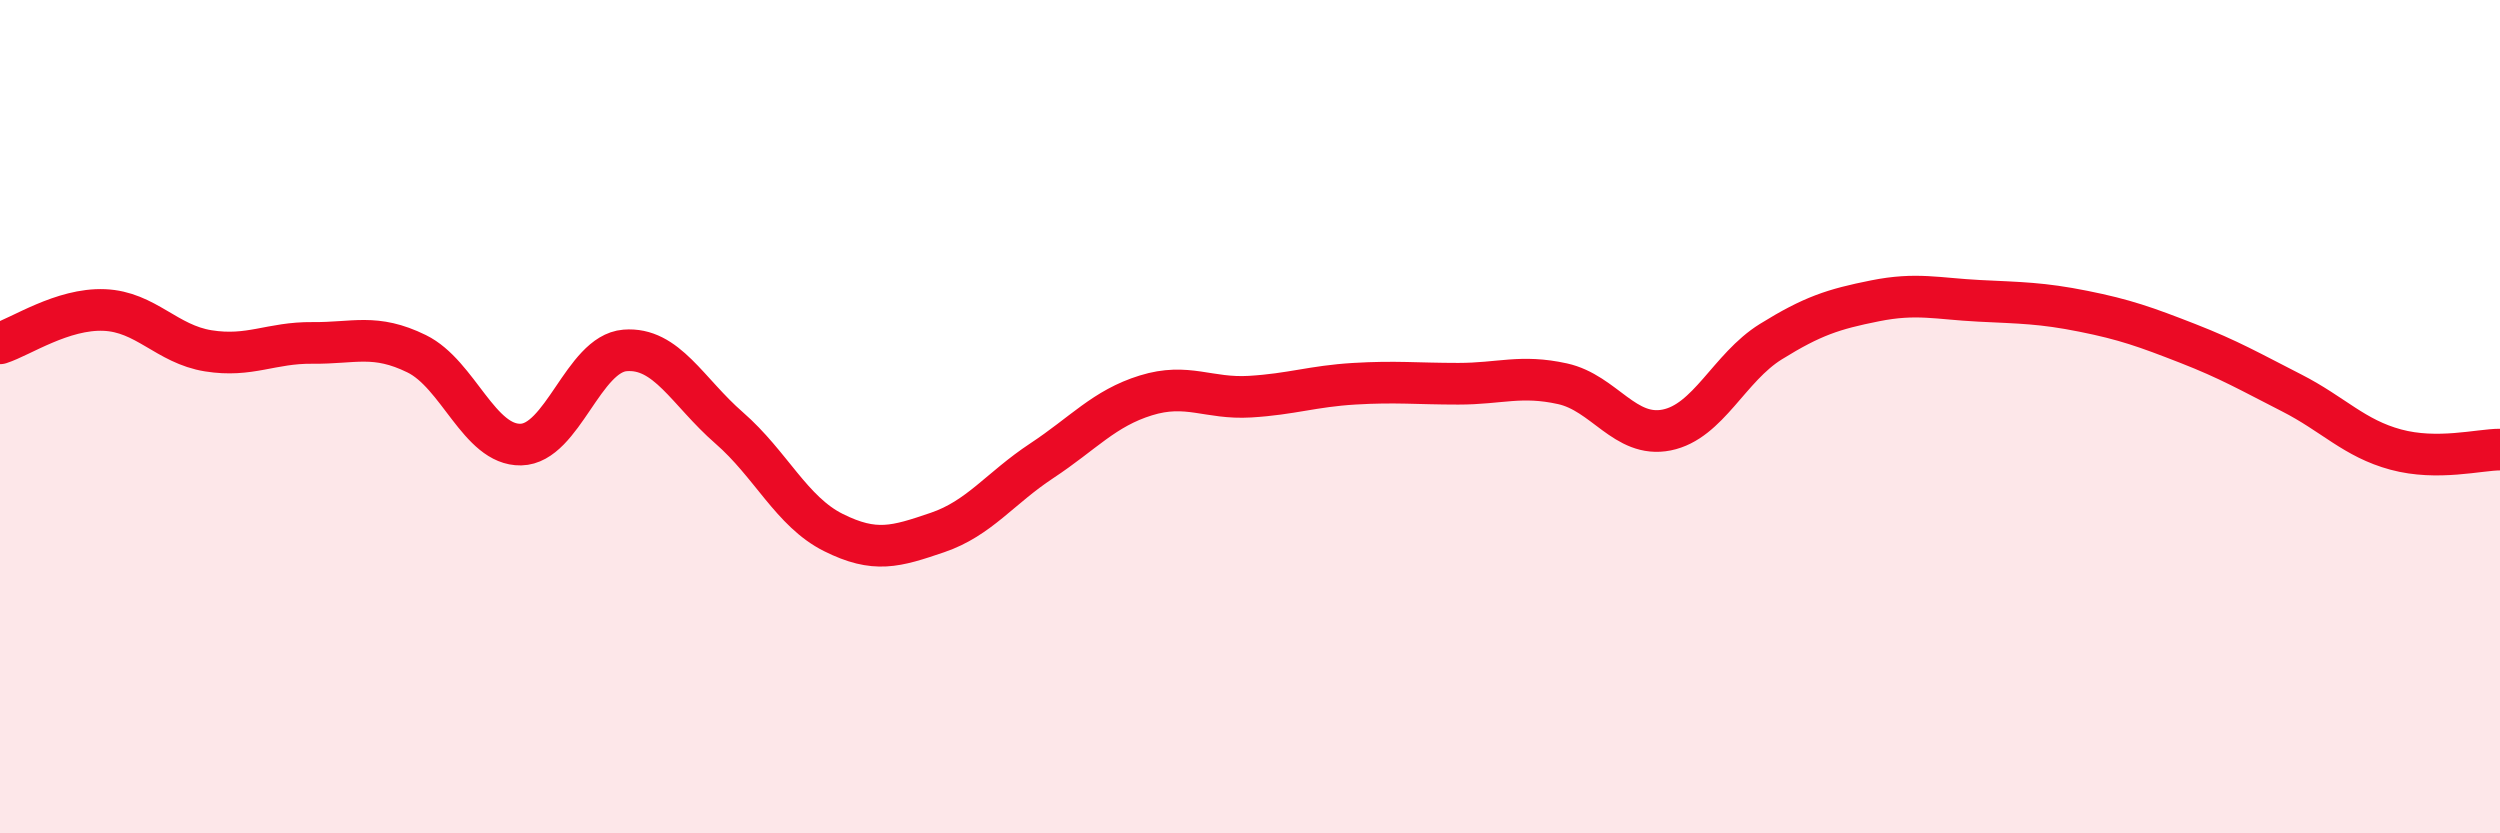
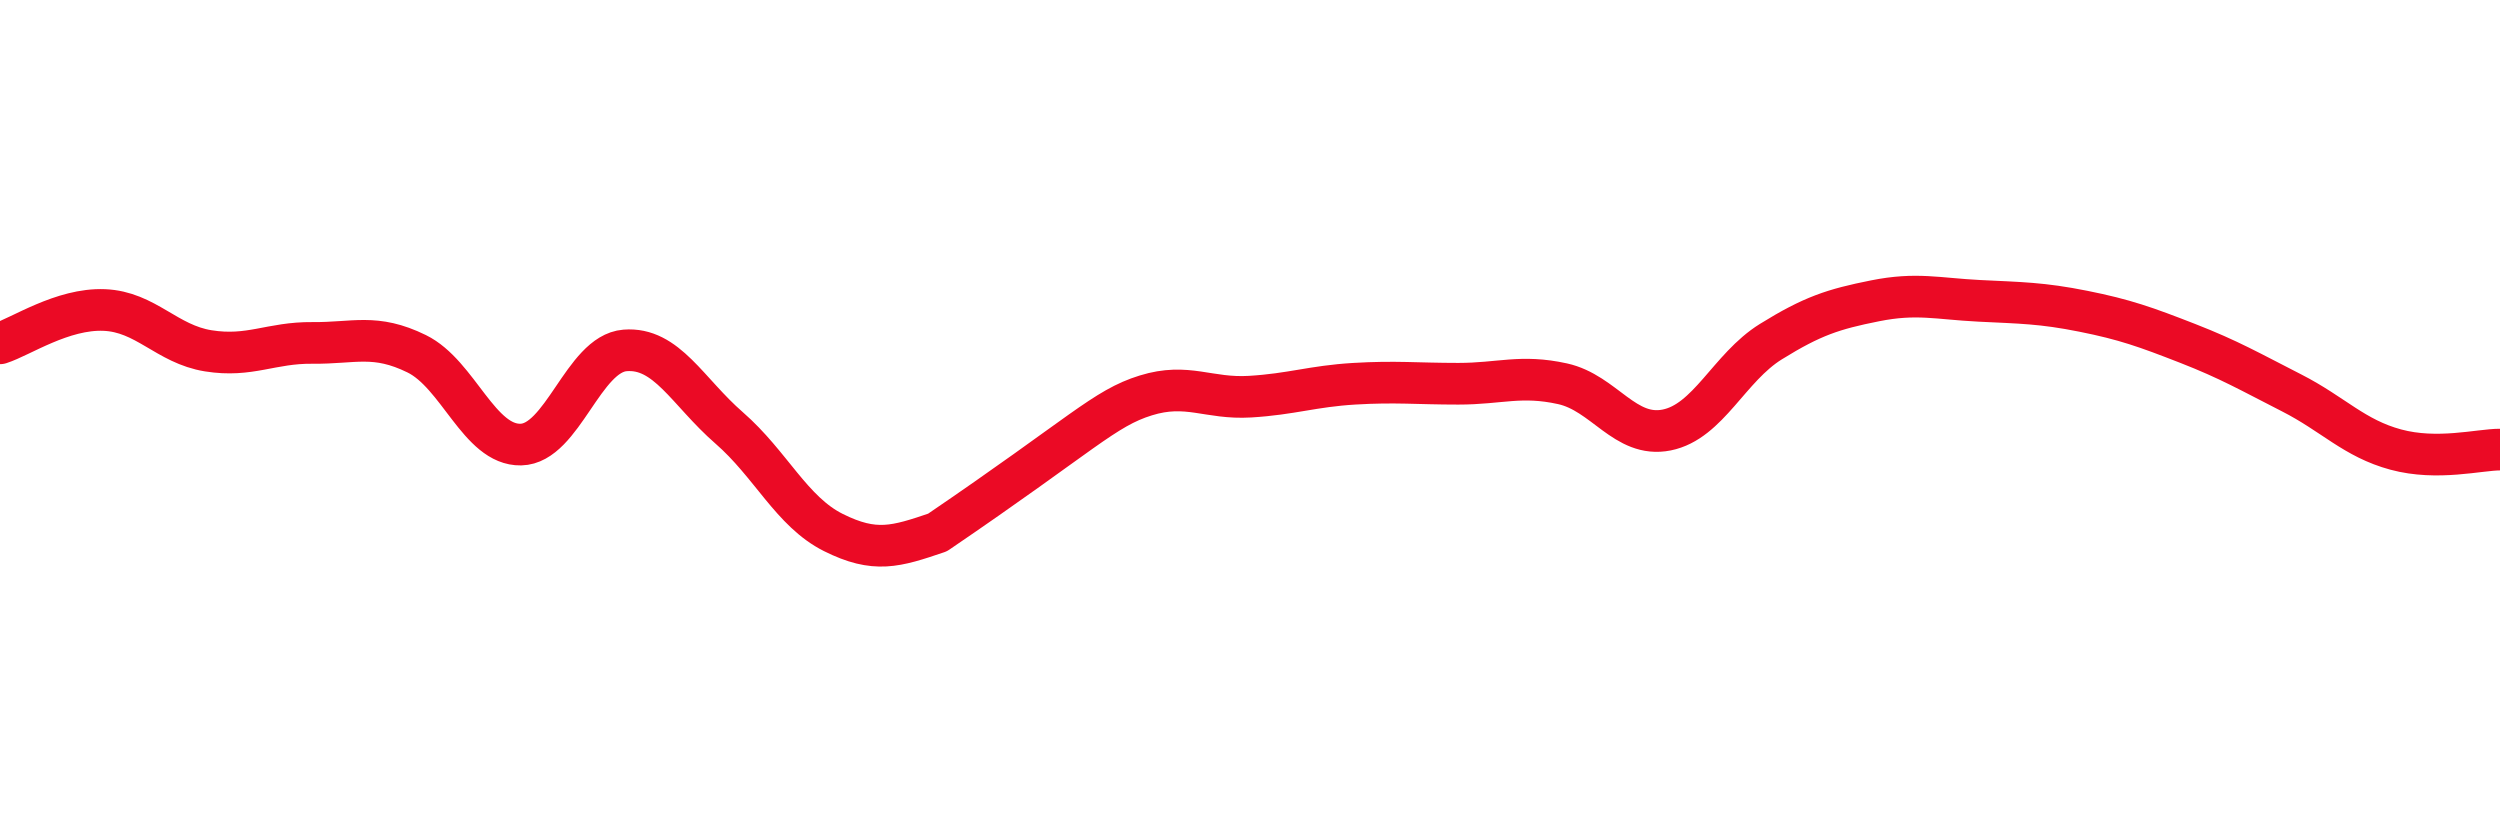
<svg xmlns="http://www.w3.org/2000/svg" width="60" height="20" viewBox="0 0 60 20">
-   <path d="M 0,8.24 C 0.5,8.08 1.5,7.4 2.5,7.44 C 3.5,7.48 4,8.26 5,8.42 C 6,8.58 6.5,8.22 7.5,8.23 C 8.5,8.24 9,8 10,8.49 C 11,8.98 11.5,10.69 12.5,10.67 C 13.5,10.65 14,8.49 15,8.41 C 16,8.33 16.5,9.4 17.5,10.27 C 18.5,11.14 19,12.28 20,12.78 C 21,13.28 21.5,13.12 22.5,12.78 C 23.5,12.44 24,11.72 25,11.06 C 26,10.4 26.5,9.8 27.5,9.49 C 28.5,9.18 29,9.58 30,9.52 C 31,9.46 31.5,9.27 32.5,9.21 C 33.5,9.15 34,9.21 35,9.21 C 36,9.21 36.5,8.99 37.5,9.21 C 38.5,9.43 39,10.52 40,10.32 C 41,10.12 41.5,8.82 42.5,8.2 C 43.5,7.58 44,7.42 45,7.22 C 46,7.02 46.5,7.17 47.5,7.22 C 48.5,7.27 49,7.27 50,7.47 C 51,7.67 51.5,7.85 52.5,8.24 C 53.5,8.63 54,8.92 55,9.43 C 56,9.94 56.5,10.52 57.5,10.79 C 58.5,11.06 59.5,10.79 60,10.79L60 20L0 20Z" fill="#EB0A25" opacity="0.1" stroke-linecap="round" stroke-linejoin="round" />
-   <path d="M 0,8.24 C 0.5,8.08 1.5,7.4 2.5,7.44 C 3.5,7.48 4,8.26 5,8.42 C 6,8.58 6.5,8.22 7.5,8.23 C 8.5,8.24 9,8 10,8.49 C 11,8.98 11.5,10.69 12.5,10.67 C 13.5,10.65 14,8.49 15,8.41 C 16,8.33 16.5,9.4 17.5,10.27 C 18.5,11.14 19,12.28 20,12.78 C 21,13.28 21.5,13.12 22.5,12.78 C 23.5,12.44 24,11.72 25,11.06 C 26,10.4 26.5,9.8 27.5,9.49 C 28.5,9.18 29,9.58 30,9.52 C 31,9.46 31.5,9.27 32.5,9.21 C 33.5,9.15 34,9.21 35,9.21 C 36,9.21 36.5,8.99 37.5,9.21 C 38.5,9.43 39,10.52 40,10.32 C 41,10.12 41.5,8.82 42.5,8.2 C 43.5,7.58 44,7.42 45,7.22 C 46,7.02 46.5,7.17 47.5,7.22 C 48.5,7.27 49,7.27 50,7.47 C 51,7.67 51.5,7.85 52.5,8.24 C 53.5,8.63 54,8.92 55,9.43 C 56,9.94 56.5,10.52 57.5,10.79 C 58.5,11.06 59.5,10.79 60,10.79" stroke="#EB0A25" stroke-width="1" fill="none" stroke-linecap="round" stroke-linejoin="round" />
+   <path d="M 0,8.24 C 0.5,8.08 1.5,7.4 2.5,7.44 C 3.5,7.48 4,8.26 5,8.42 C 6,8.58 6.5,8.22 7.5,8.23 C 8.5,8.24 9,8 10,8.49 C 11,8.98 11.5,10.69 12.5,10.67 C 13.5,10.65 14,8.49 15,8.41 C 16,8.33 16.5,9.4 17.5,10.27 C 18.5,11.14 19,12.28 20,12.78 C 21,13.28 21.5,13.12 22.5,12.78 C 26,10.4 26.5,9.8 27.5,9.49 C 28.5,9.18 29,9.58 30,9.52 C 31,9.46 31.5,9.27 32.5,9.21 C 33.5,9.15 34,9.21 35,9.21 C 36,9.21 36.5,8.99 37.5,9.21 C 38.5,9.43 39,10.52 40,10.32 C 41,10.12 41.5,8.82 42.5,8.2 C 43.5,7.58 44,7.42 45,7.22 C 46,7.02 46.5,7.17 47.5,7.22 C 48.5,7.27 49,7.27 50,7.47 C 51,7.67 51.5,7.85 52.5,8.24 C 53.5,8.63 54,8.92 55,9.43 C 56,9.94 56.5,10.52 57.5,10.79 C 58.5,11.06 59.5,10.79 60,10.79" stroke="#EB0A25" stroke-width="1" fill="none" stroke-linecap="round" stroke-linejoin="round" />
</svg>